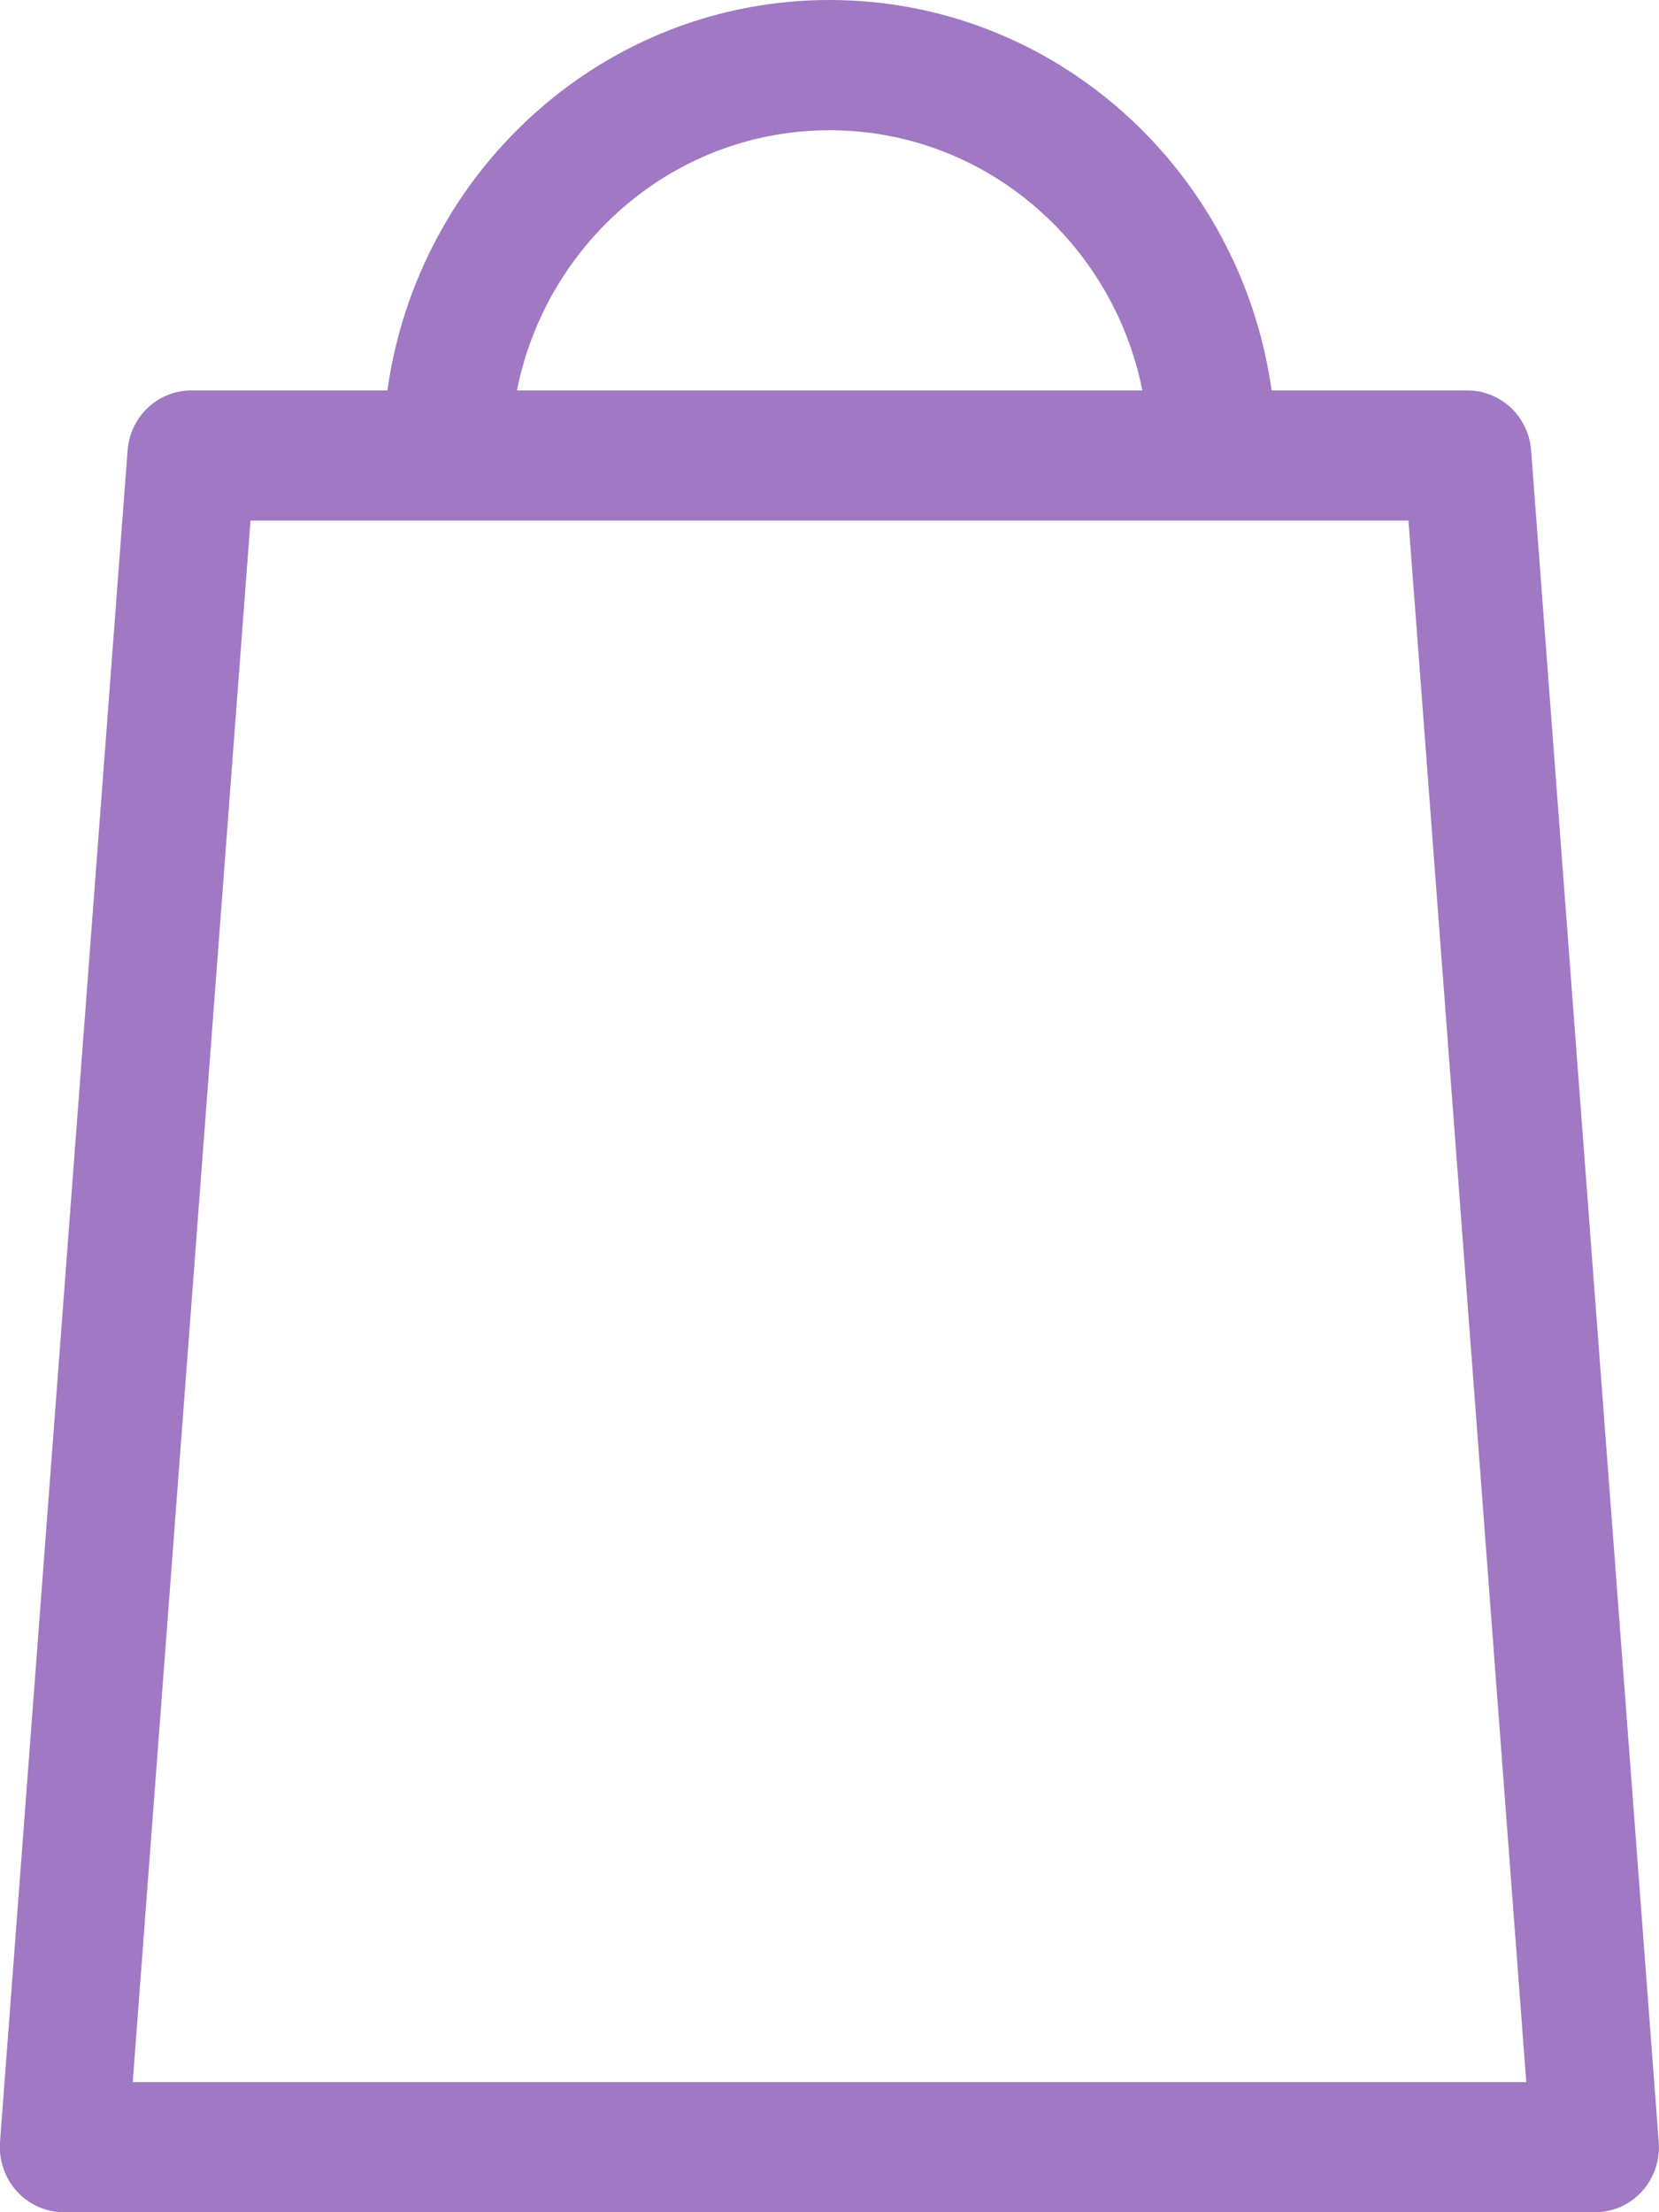
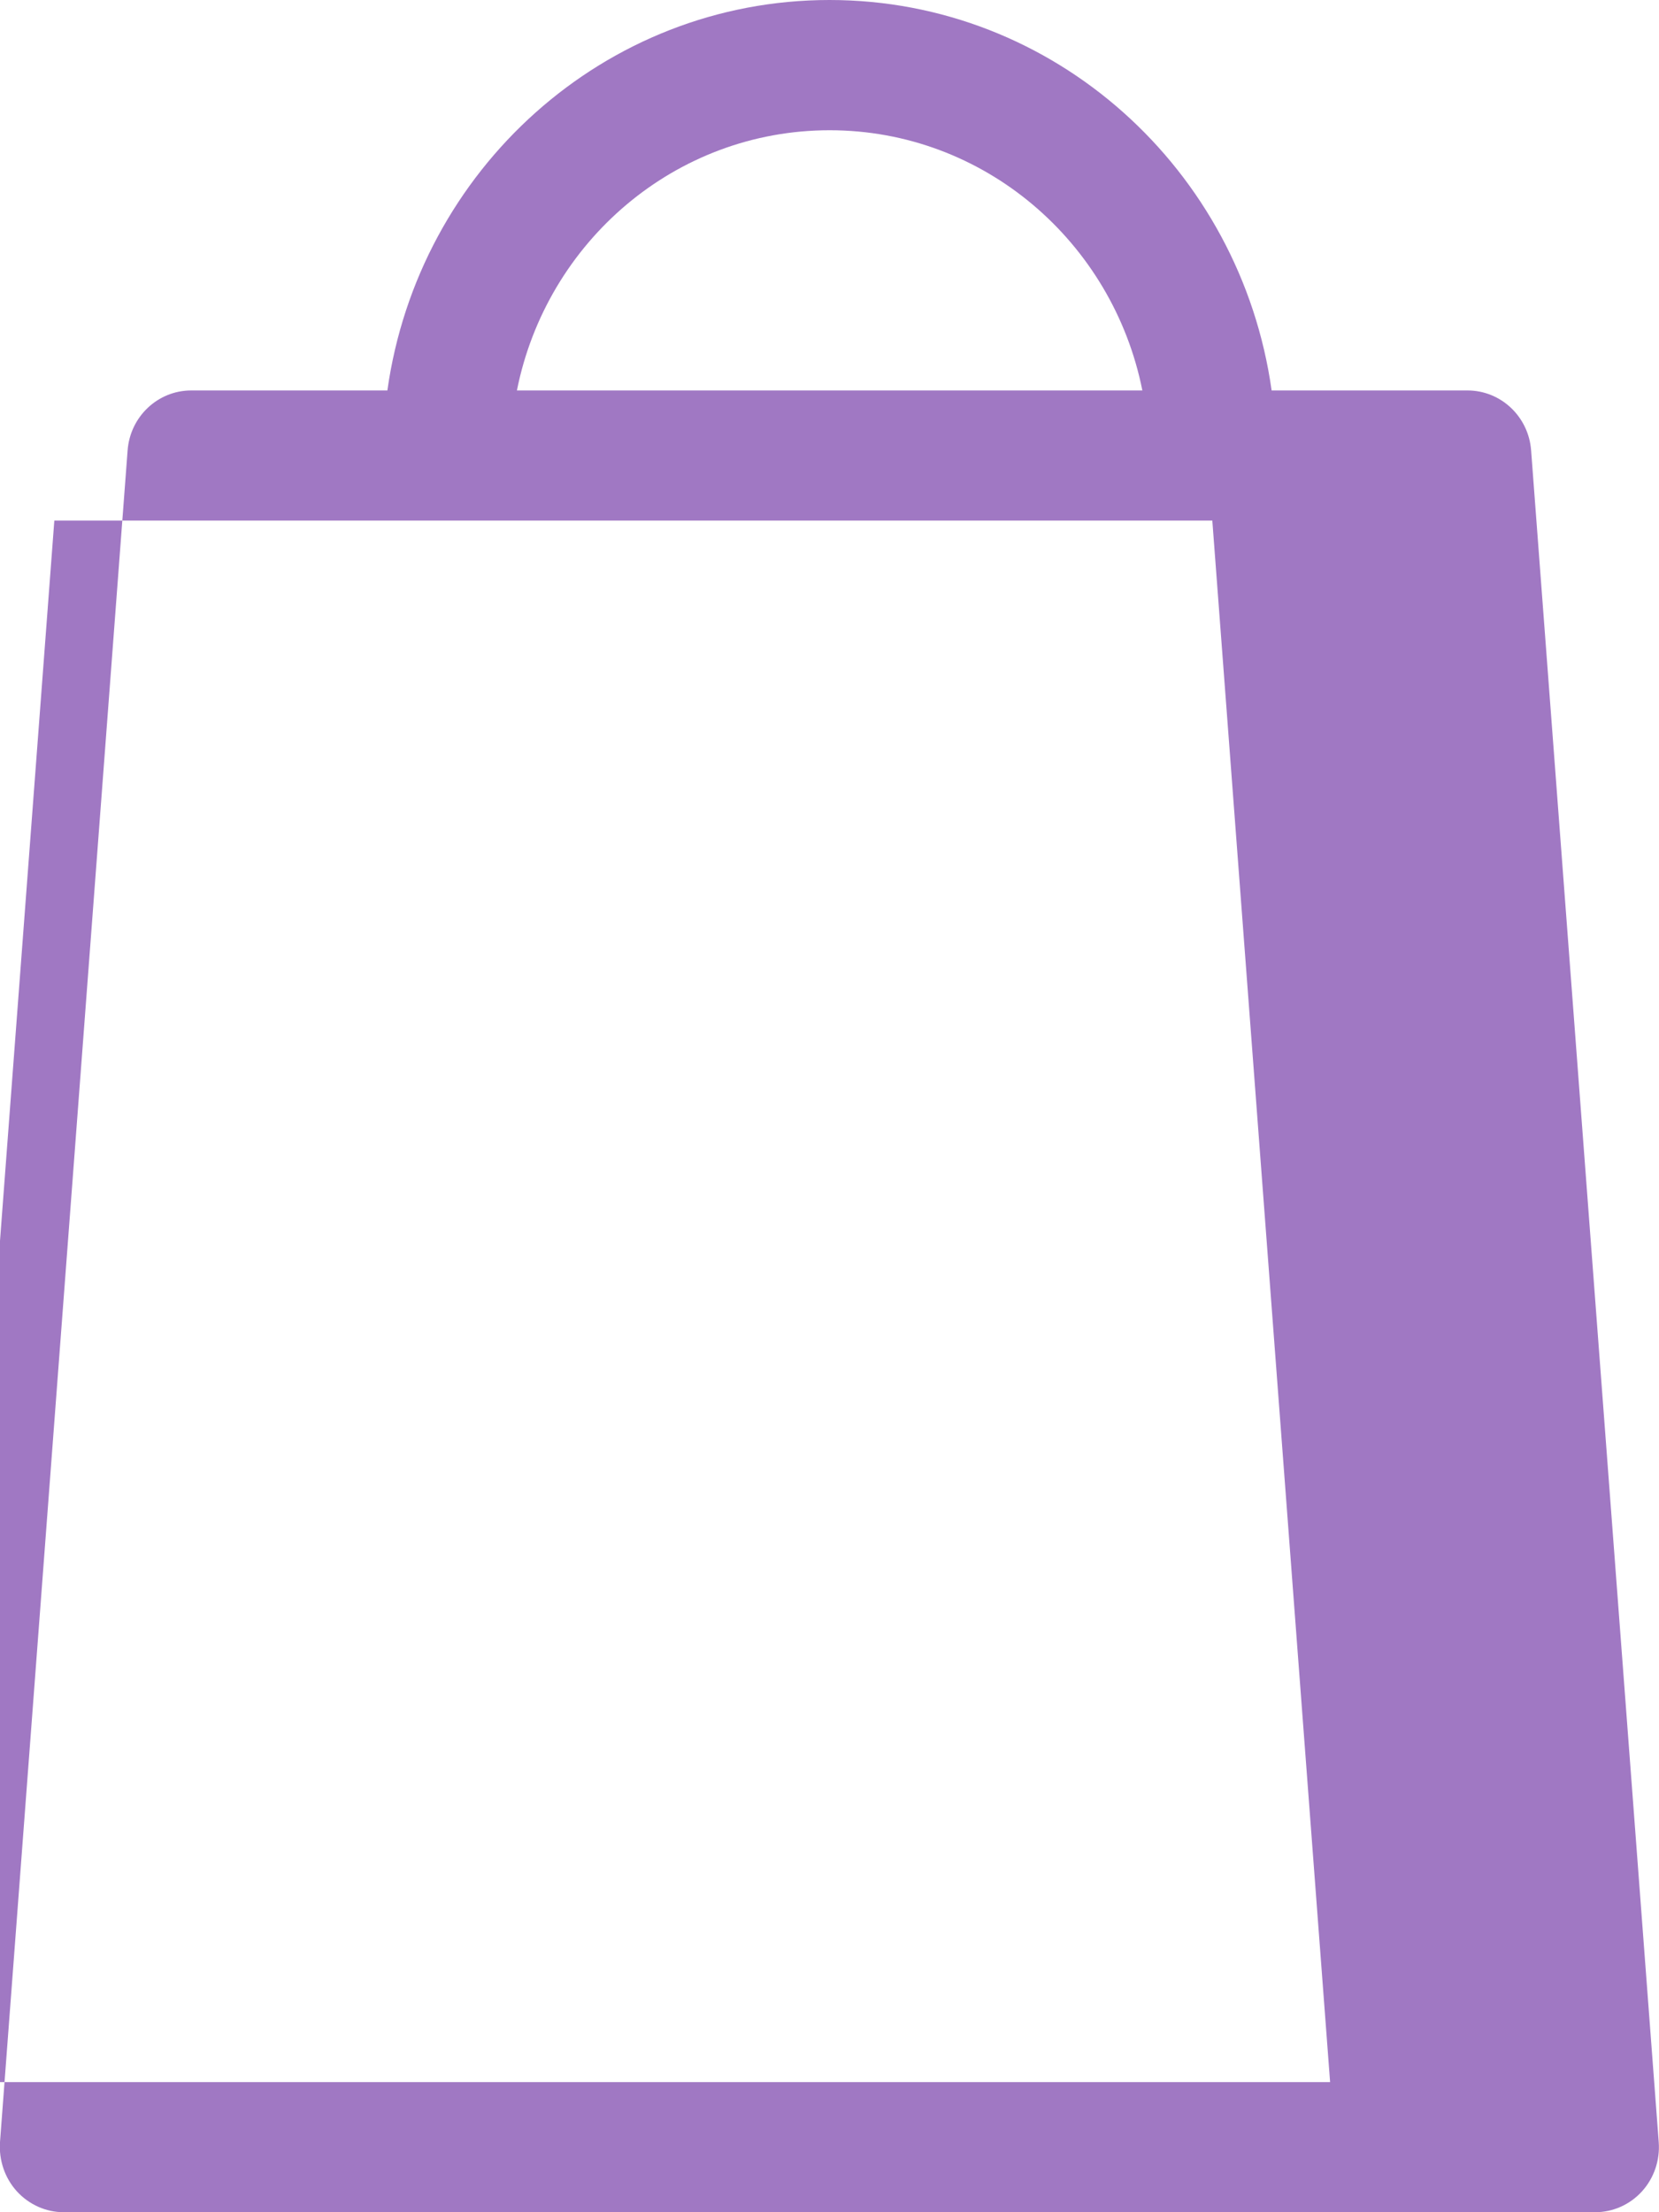
<svg xmlns="http://www.w3.org/2000/svg" fill="none" viewBox="0 0 12 16" id="svg-sale-icon">
-   <path fill="#a078c3" fill-rule="evenodd" d="m3.739 2.824c.214-1.074 1.145-1.882 2.262-1.882 1.116 0 2.048.808 2.262 1.882zm-.937 0c.224-1.596 1.57-2.824 3.198-2.824 1.628-0 2.974 1.227 3.198 2.824h1.417c.241 0 .442.189.46.434l.923 12.235c.01.131-.034.26-.121.356-.087.096-.21.151-.339.151h-11.077c-.129 0-.251-.055-.339-.151-.087-.096-.131-.225-.122-.356l.923-12.235c.018-.245.219-.434.46-.434zm-1.842 12.235.852-11.294h8.376l.852 11.294z" clip-rule="evenodd" />
+   <path fill="#a078c3" fill-rule="evenodd" d="m3.739 2.824c.214-1.074 1.145-1.882 2.262-1.882 1.116 0 2.048.808 2.262 1.882zm-.937 0c.224-1.596 1.57-2.824 3.198-2.824 1.628-0 2.974 1.227 3.198 2.824h1.417c.241 0 .442.189.46.434l.923 12.235c.01.131-.034.26-.121.356-.087.096-.21.151-.339.151h-11.077c-.129 0-.251-.055-.339-.151-.087-.096-.131-.225-.122-.356l.923-12.235c.018-.245.219-.434.46-.434m-1.842 12.235.852-11.294h8.376l.852 11.294z" clip-rule="evenodd" />
</svg>